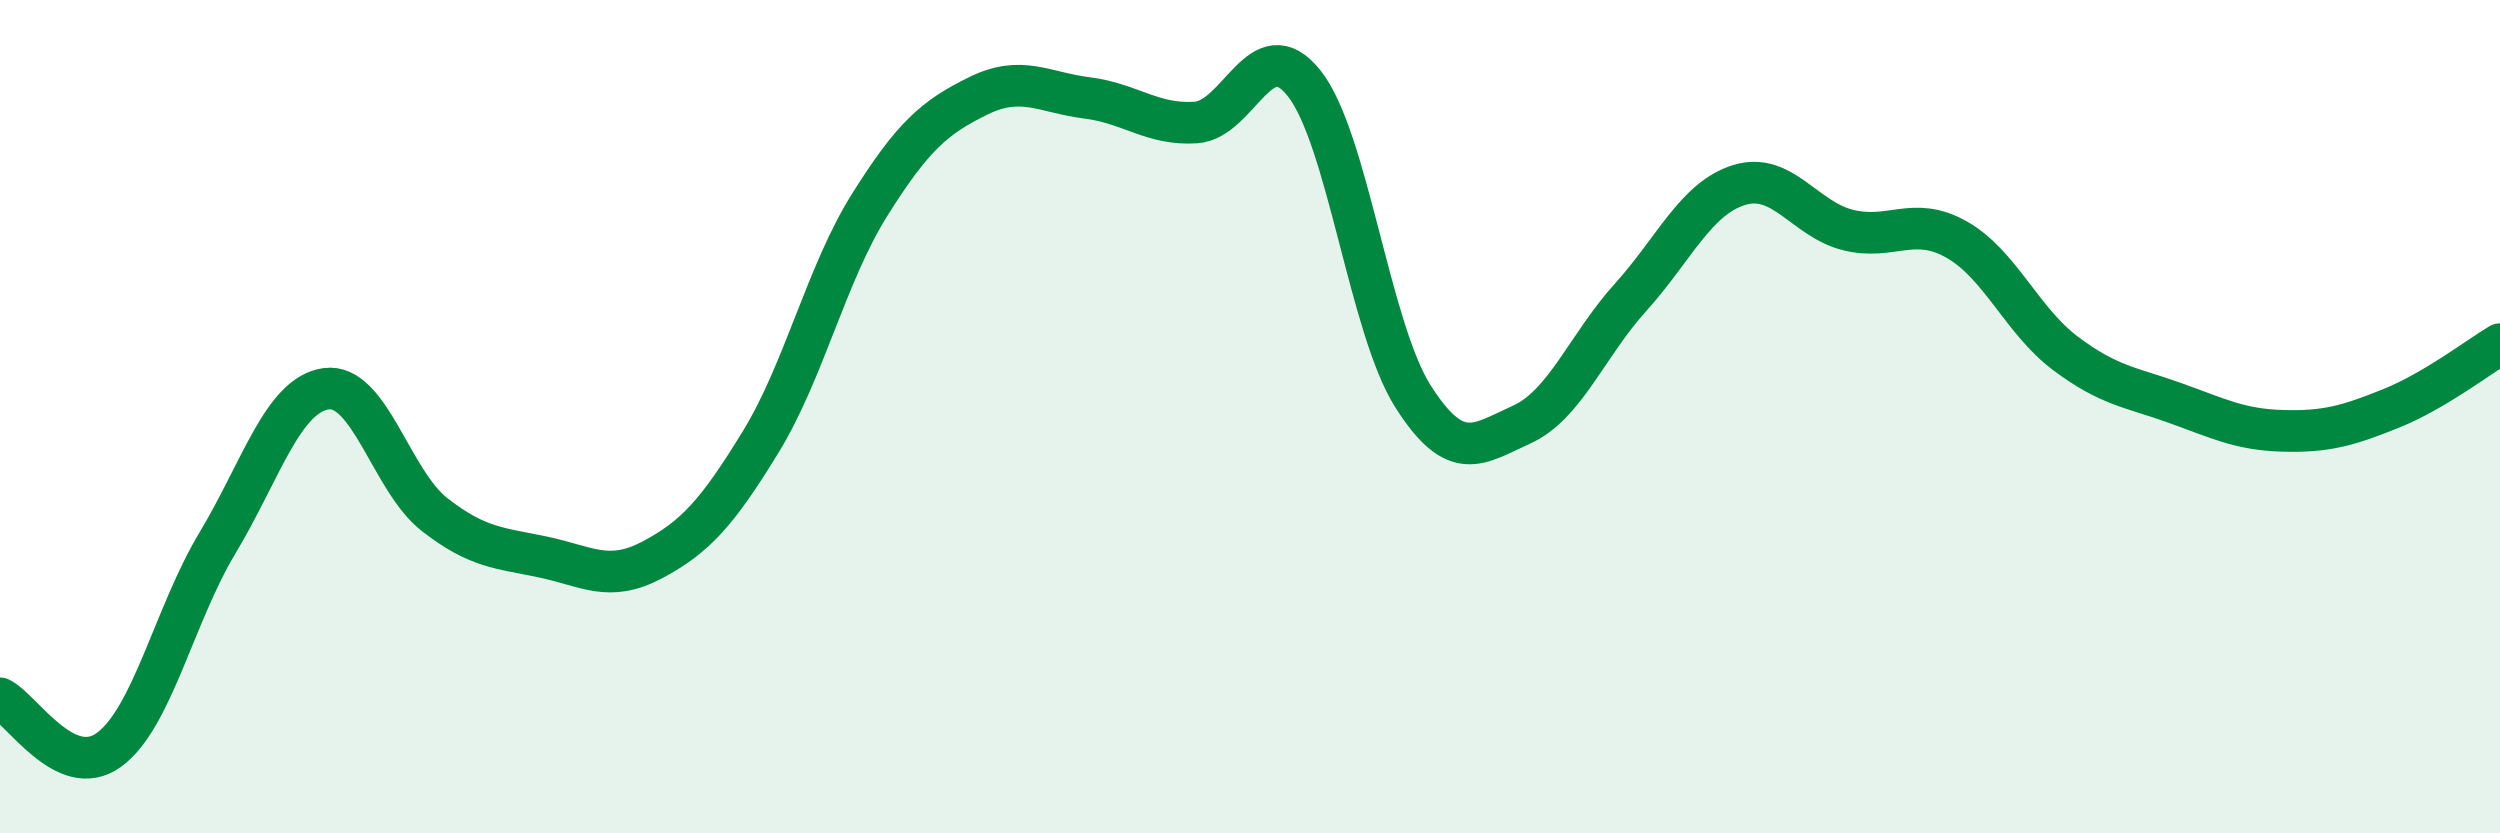
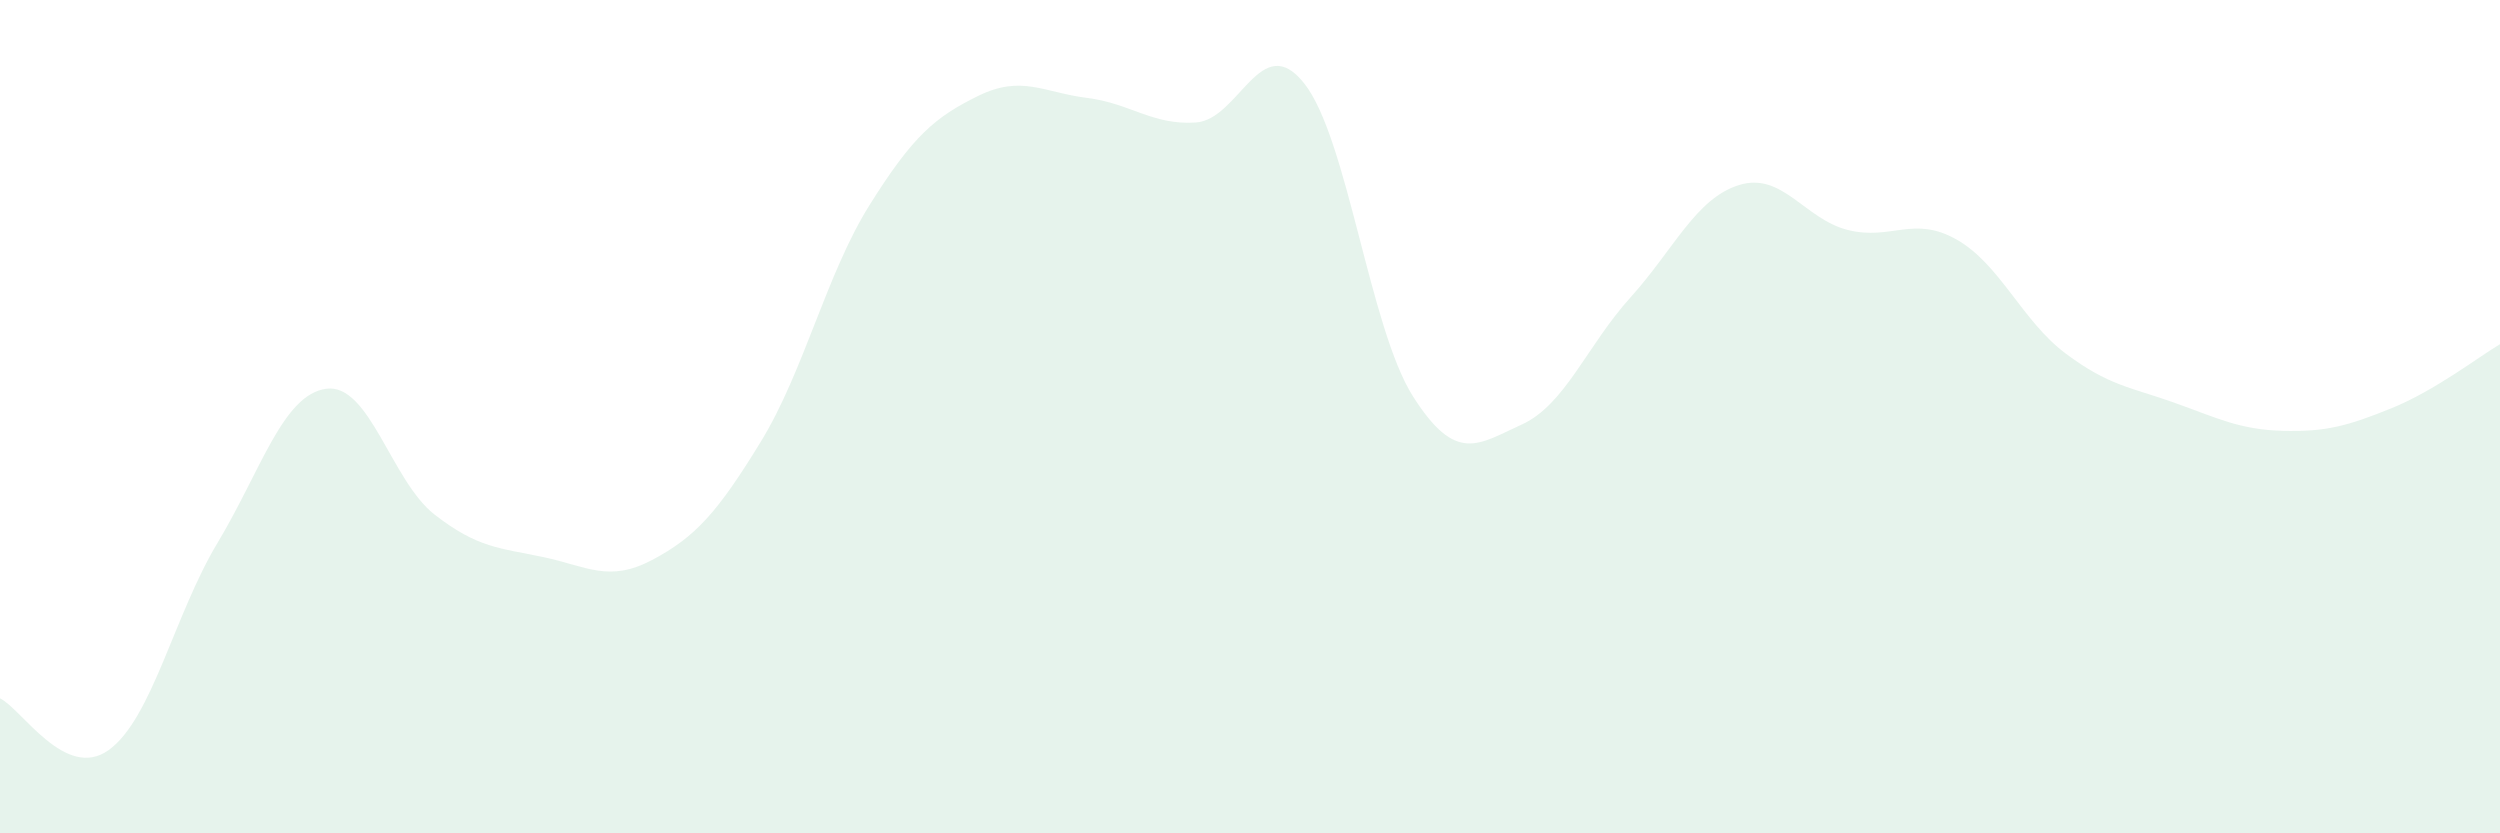
<svg xmlns="http://www.w3.org/2000/svg" width="60" height="20" viewBox="0 0 60 20">
  <path d="M 0,16.76 C 0.52,17.01 1.57,18.75 2.61,18 C 3.65,17.25 4.18,14.76 5.22,13.03 C 6.26,11.3 6.79,9.47 7.83,9.33 C 8.87,9.19 9.39,11.54 10.43,12.35 C 11.47,13.16 12,13.15 13.04,13.37 C 14.08,13.59 14.61,13.99 15.65,13.44 C 16.69,12.89 17.22,12.3 18.26,10.6 C 19.3,8.9 19.83,6.58 20.87,4.92 C 21.91,3.26 22.44,2.81 23.48,2.3 C 24.52,1.79 25.05,2.22 26.09,2.35 C 27.13,2.48 27.66,3.01 28.7,2.94 C 29.74,2.87 30.26,0.69 31.3,2 C 32.34,3.31 32.87,7.87 33.91,9.51 C 34.95,11.15 35.48,10.66 36.52,10.19 C 37.56,9.72 38.09,8.29 39.13,7.14 C 40.17,5.99 40.7,4.76 41.74,4.44 C 42.78,4.12 43.31,5.26 44.35,5.52 C 45.39,5.78 45.92,5.16 46.96,5.75 C 48,6.34 48.53,7.7 49.57,8.48 C 50.61,9.26 51.13,9.29 52.17,9.66 C 53.21,10.03 53.74,10.31 54.78,10.34 C 55.82,10.37 56.35,10.22 57.39,9.8 C 58.43,9.38 59.48,8.57 60,8.26L60 20L0 20Z" fill="#008740" opacity="0.1" stroke-linecap="round" stroke-linejoin="round" />
-   <path d="M 0,16.76 C 0.52,17.01 1.57,18.75 2.61,18 C 3.65,17.25 4.18,14.76 5.22,13.03 C 6.26,11.3 6.79,9.47 7.83,9.33 C 8.87,9.19 9.39,11.54 10.43,12.35 C 11.47,13.16 12,13.15 13.04,13.37 C 14.08,13.59 14.61,13.99 15.65,13.44 C 16.69,12.89 17.22,12.3 18.26,10.6 C 19.3,8.9 19.83,6.58 20.87,4.92 C 21.91,3.26 22.44,2.81 23.48,2.3 C 24.52,1.79 25.05,2.22 26.09,2.35 C 27.13,2.48 27.66,3.01 28.7,2.94 C 29.74,2.87 30.26,0.69 31.3,2 C 32.34,3.31 32.87,7.87 33.91,9.51 C 34.95,11.15 35.48,10.66 36.52,10.19 C 37.56,9.72 38.09,8.29 39.13,7.14 C 40.17,5.99 40.7,4.76 41.74,4.44 C 42.78,4.12 43.31,5.26 44.35,5.52 C 45.39,5.78 45.92,5.16 46.96,5.75 C 48,6.34 48.53,7.7 49.57,8.48 C 50.61,9.26 51.13,9.29 52.17,9.66 C 53.21,10.03 53.74,10.31 54.78,10.34 C 55.82,10.37 56.35,10.22 57.39,9.8 C 58.43,9.38 59.48,8.57 60,8.26" stroke="#008740" stroke-width="1" fill="none" stroke-linecap="round" stroke-linejoin="round" />
</svg>